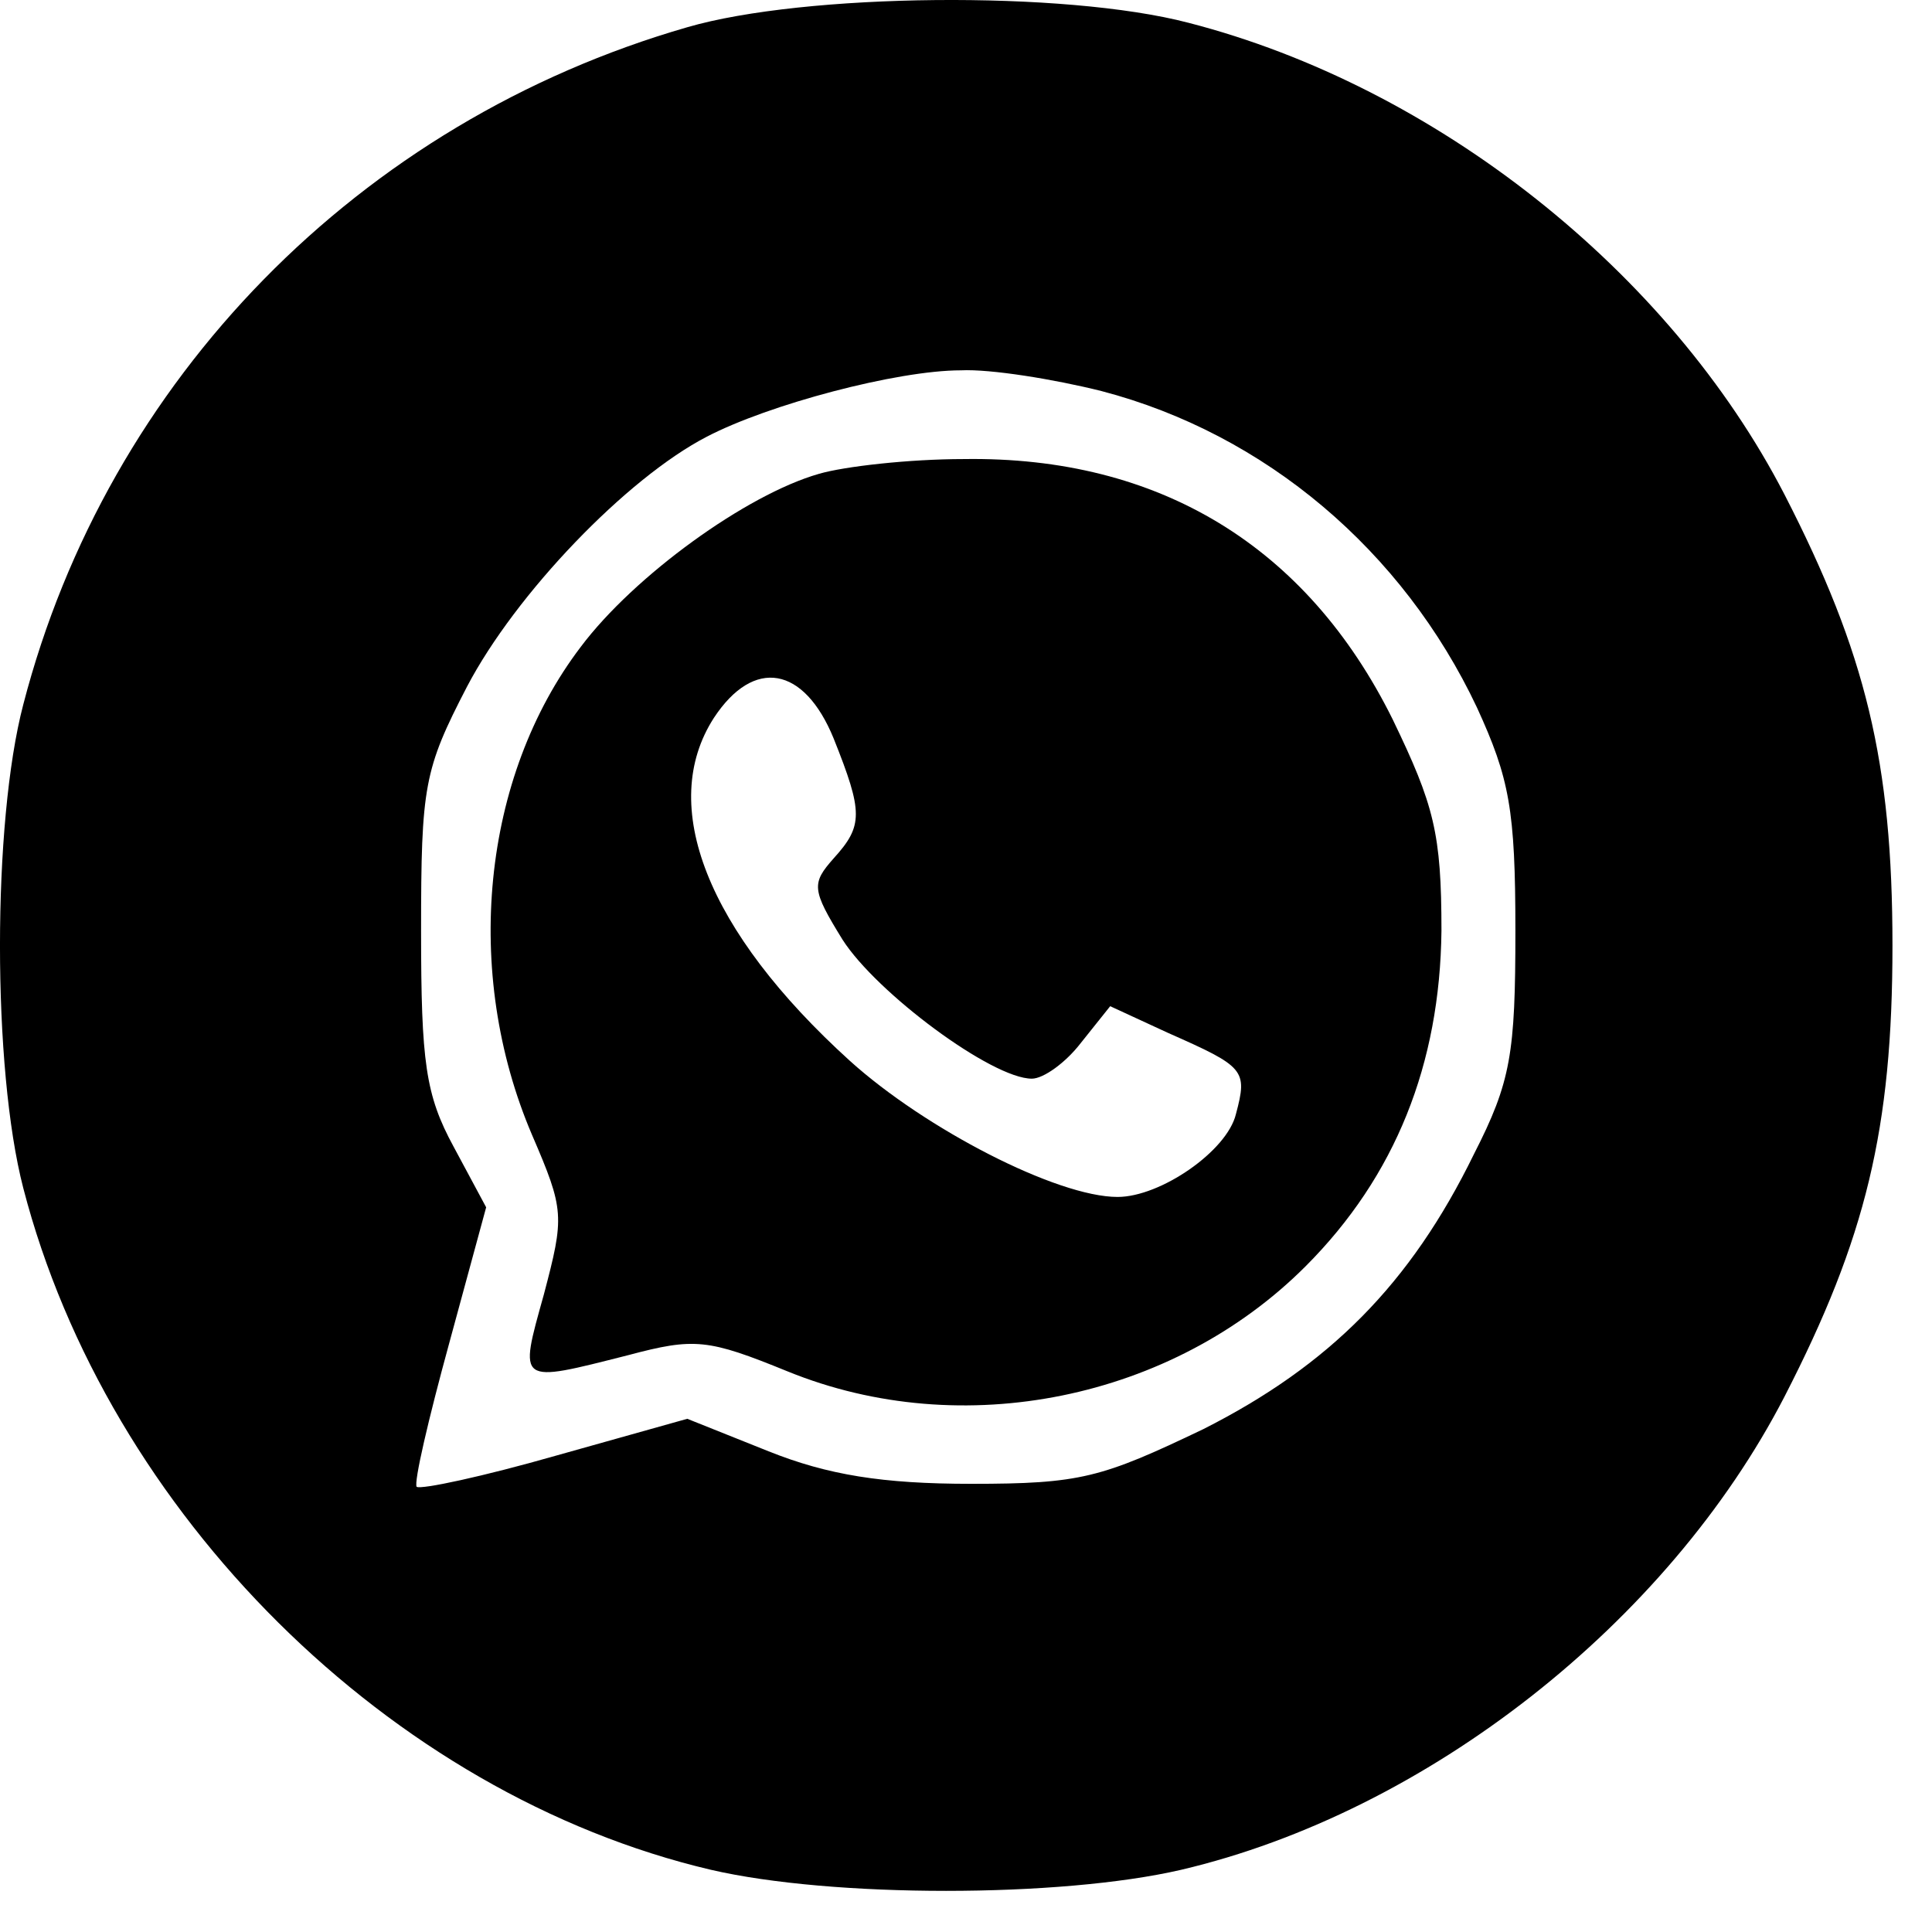
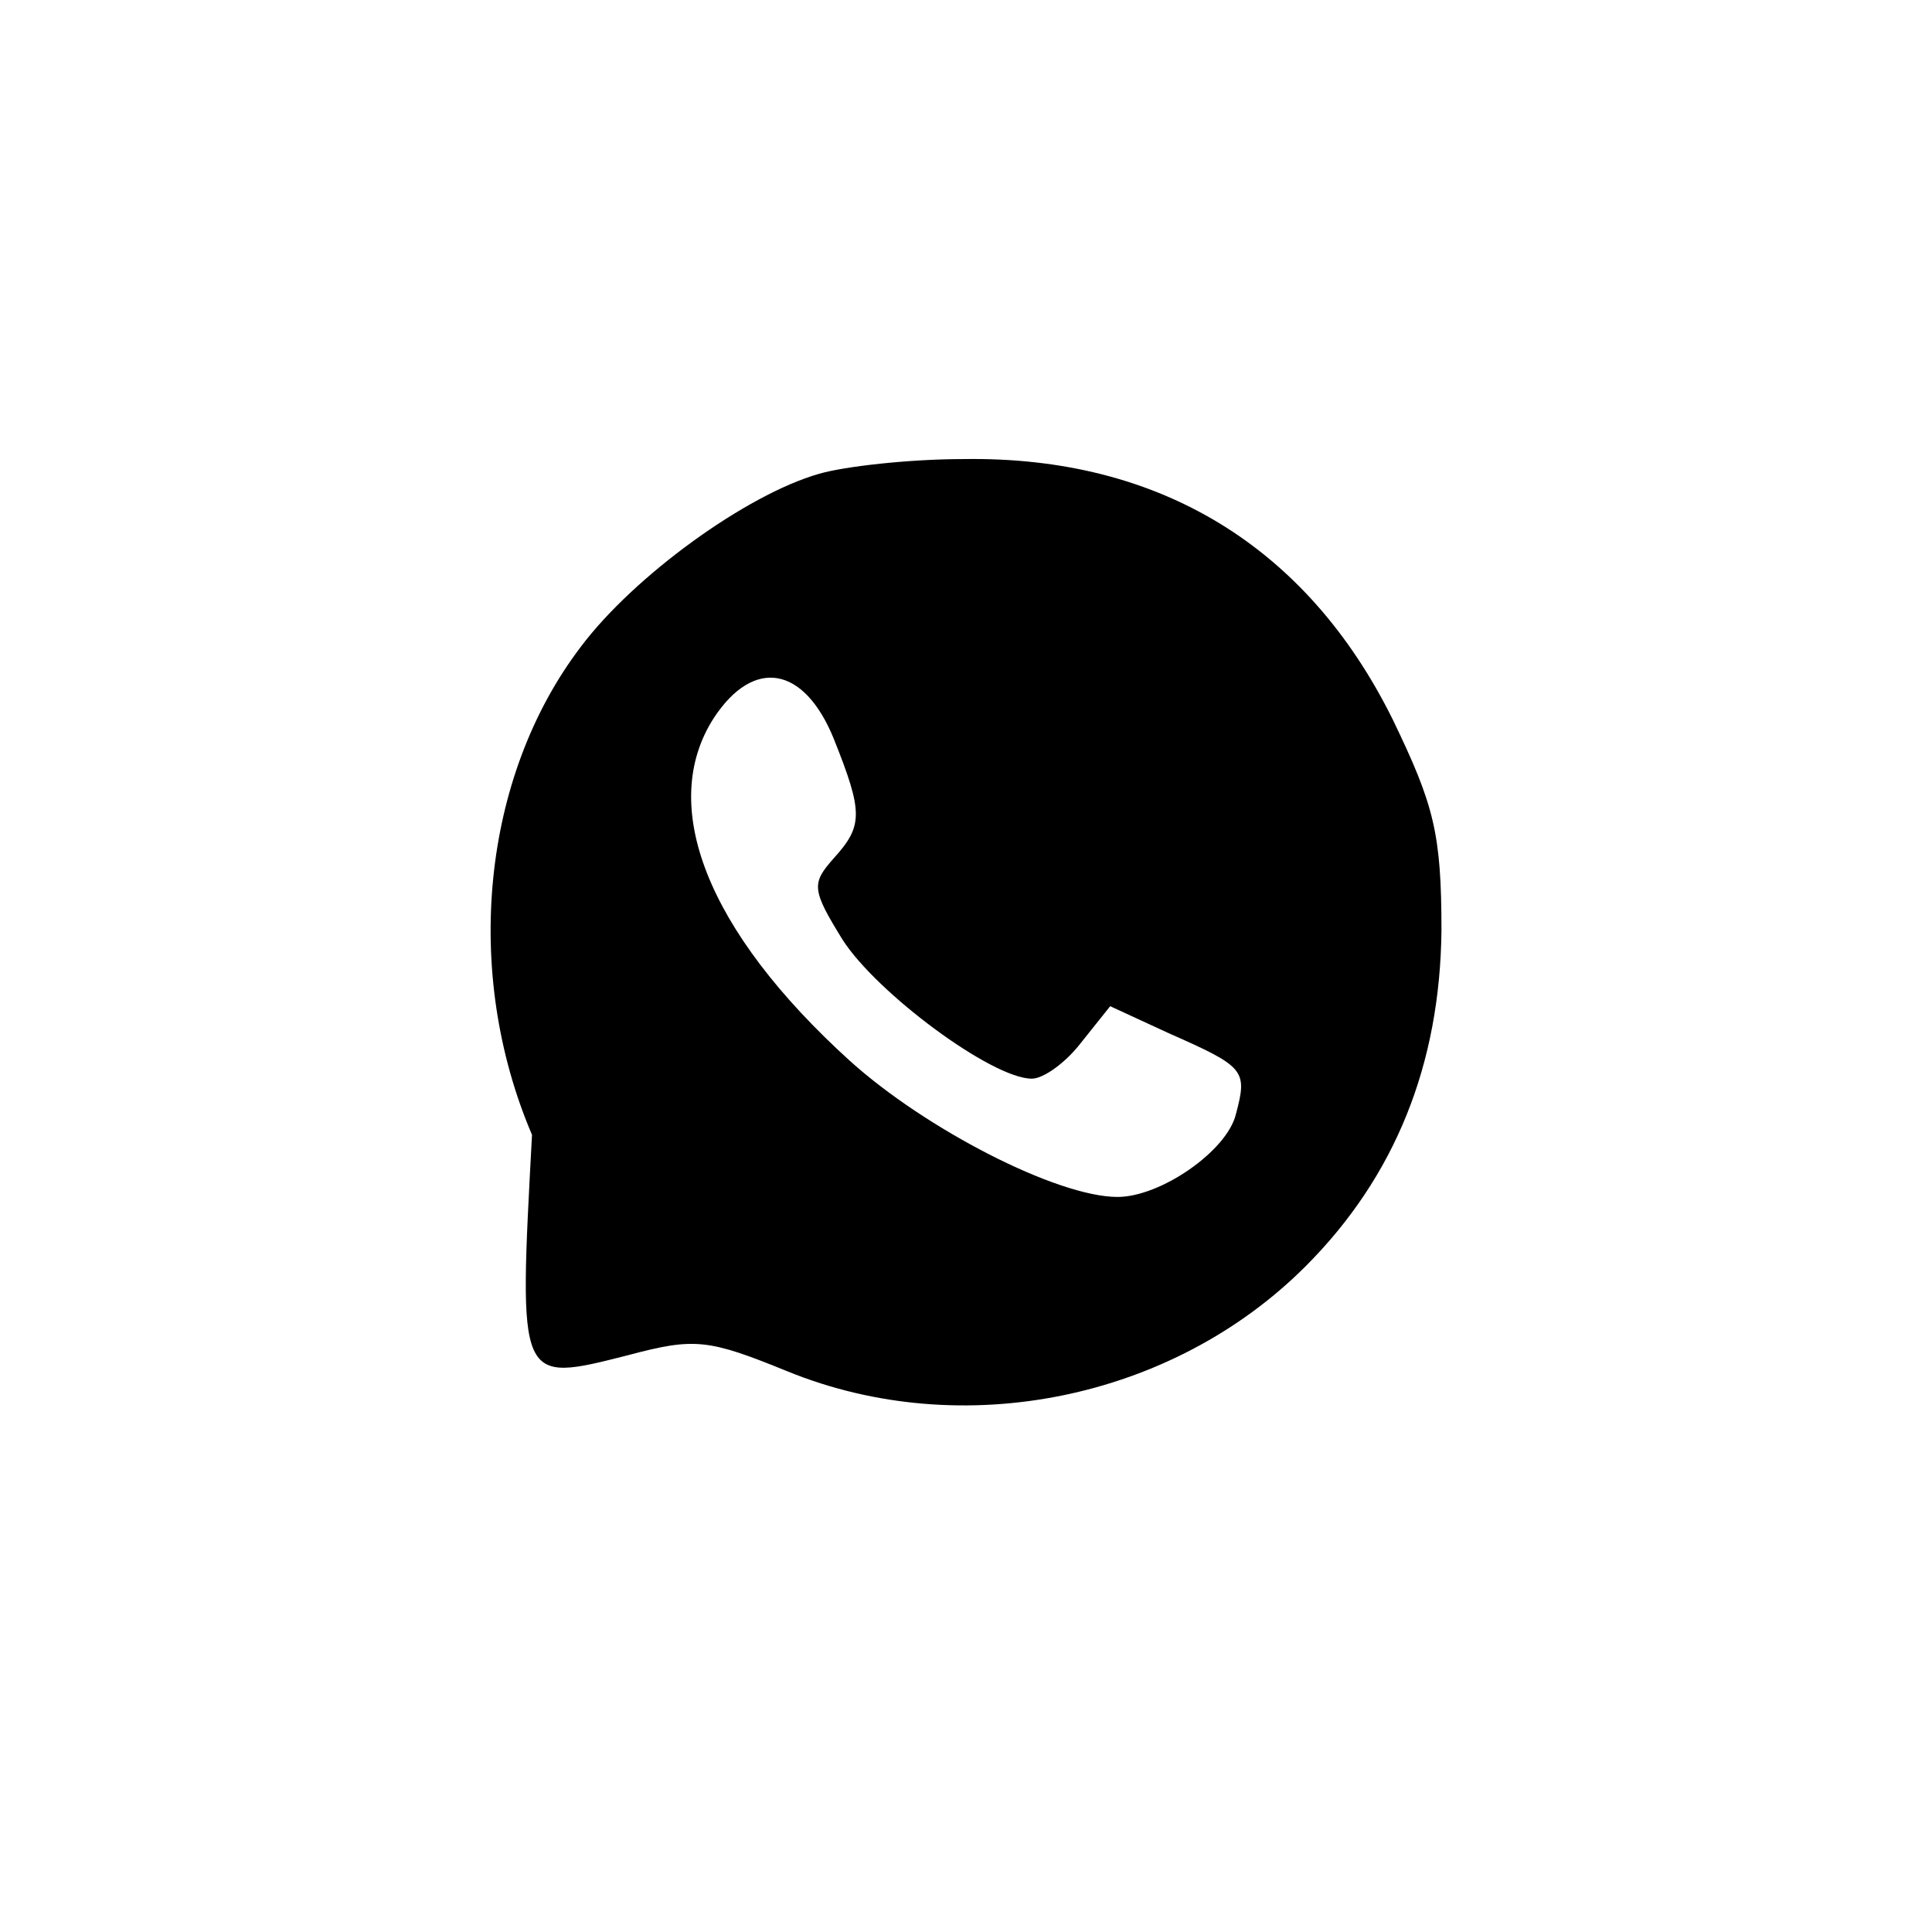
<svg xmlns="http://www.w3.org/2000/svg" width="41" height="41" viewBox="0 0 41 41" fill="none">
-   <path d="M14.585 0.578C7.618 2.587 2.283 8.047 0.494 14.951C-0.165 17.462 -0.165 22.671 0.494 25.213C2.283 32.117 8.277 38.08 15.087 39.68C17.66 40.276 22.493 40.276 25.066 39.68C30.276 38.456 35.391 34.44 37.87 29.638C39.596 26.28 40.161 23.958 40.161 20.067C40.161 16.175 39.596 13.853 37.87 10.495C35.422 5.756 30.464 1.834 25.223 0.484C22.587 -0.206 17.064 -0.144 14.585 0.578ZM23.372 8.298C26.855 9.208 29.774 11.688 31.343 15.014C32.033 16.52 32.159 17.179 32.159 19.753C32.159 22.357 32.065 22.954 31.28 24.491C29.931 27.253 28.205 28.979 25.537 30.328C23.372 31.364 22.932 31.489 20.61 31.489C18.727 31.489 17.566 31.301 16.311 30.799L14.585 30.109L11.792 30.893C10.254 31.333 8.936 31.615 8.842 31.552C8.779 31.458 9.093 30.109 9.532 28.508L10.317 25.621L9.626 24.334C9.03 23.236 8.936 22.546 8.936 19.753C8.936 16.677 8.999 16.332 9.909 14.575C10.944 12.598 13.298 10.15 14.993 9.271C16.311 8.581 19.041 7.859 20.39 7.859C21.018 7.828 22.367 8.047 23.372 8.298Z" fill="black" />
-   <path d="M17.378 10.056C15.84 10.495 13.455 12.221 12.325 13.727C10.223 16.489 9.815 20.631 11.29 24.083C11.98 25.684 11.98 25.809 11.541 27.473C11.007 29.387 10.976 29.355 13.33 28.759C14.742 28.383 15.024 28.414 16.719 29.105C20.422 30.611 24.878 29.701 27.703 26.876C29.617 24.962 30.558 22.577 30.59 19.753C30.59 17.681 30.433 17.085 29.554 15.265C27.734 11.593 24.596 9.679 20.453 9.742C19.292 9.742 17.911 9.899 17.378 10.056ZM17.692 15.673C18.319 17.242 18.319 17.524 17.692 18.215C17.221 18.748 17.221 18.874 17.88 19.941C18.602 21.071 21.05 22.891 21.897 22.891C22.148 22.891 22.619 22.546 22.933 22.138L23.56 21.353L24.784 21.918C26.416 22.64 26.479 22.703 26.228 23.644C26.039 24.428 24.627 25.401 23.717 25.401C22.43 25.401 19.637 23.958 18.037 22.514C14.993 19.753 13.957 17.085 15.15 15.234C15.997 13.947 17.064 14.135 17.692 15.673Z" fill="black" />
+   <path d="M17.378 10.056C15.84 10.495 13.455 12.221 12.325 13.727C10.223 16.489 9.815 20.631 11.29 24.083C11.007 29.387 10.976 29.355 13.33 28.759C14.742 28.383 15.024 28.414 16.719 29.105C20.422 30.611 24.878 29.701 27.703 26.876C29.617 24.962 30.558 22.577 30.59 19.753C30.59 17.681 30.433 17.085 29.554 15.265C27.734 11.593 24.596 9.679 20.453 9.742C19.292 9.742 17.911 9.899 17.378 10.056ZM17.692 15.673C18.319 17.242 18.319 17.524 17.692 18.215C17.221 18.748 17.221 18.874 17.88 19.941C18.602 21.071 21.05 22.891 21.897 22.891C22.148 22.891 22.619 22.546 22.933 22.138L23.56 21.353L24.784 21.918C26.416 22.64 26.479 22.703 26.228 23.644C26.039 24.428 24.627 25.401 23.717 25.401C22.43 25.401 19.637 23.958 18.037 22.514C14.993 19.753 13.957 17.085 15.15 15.234C15.997 13.947 17.064 14.135 17.692 15.673Z" fill="black" />
</svg>